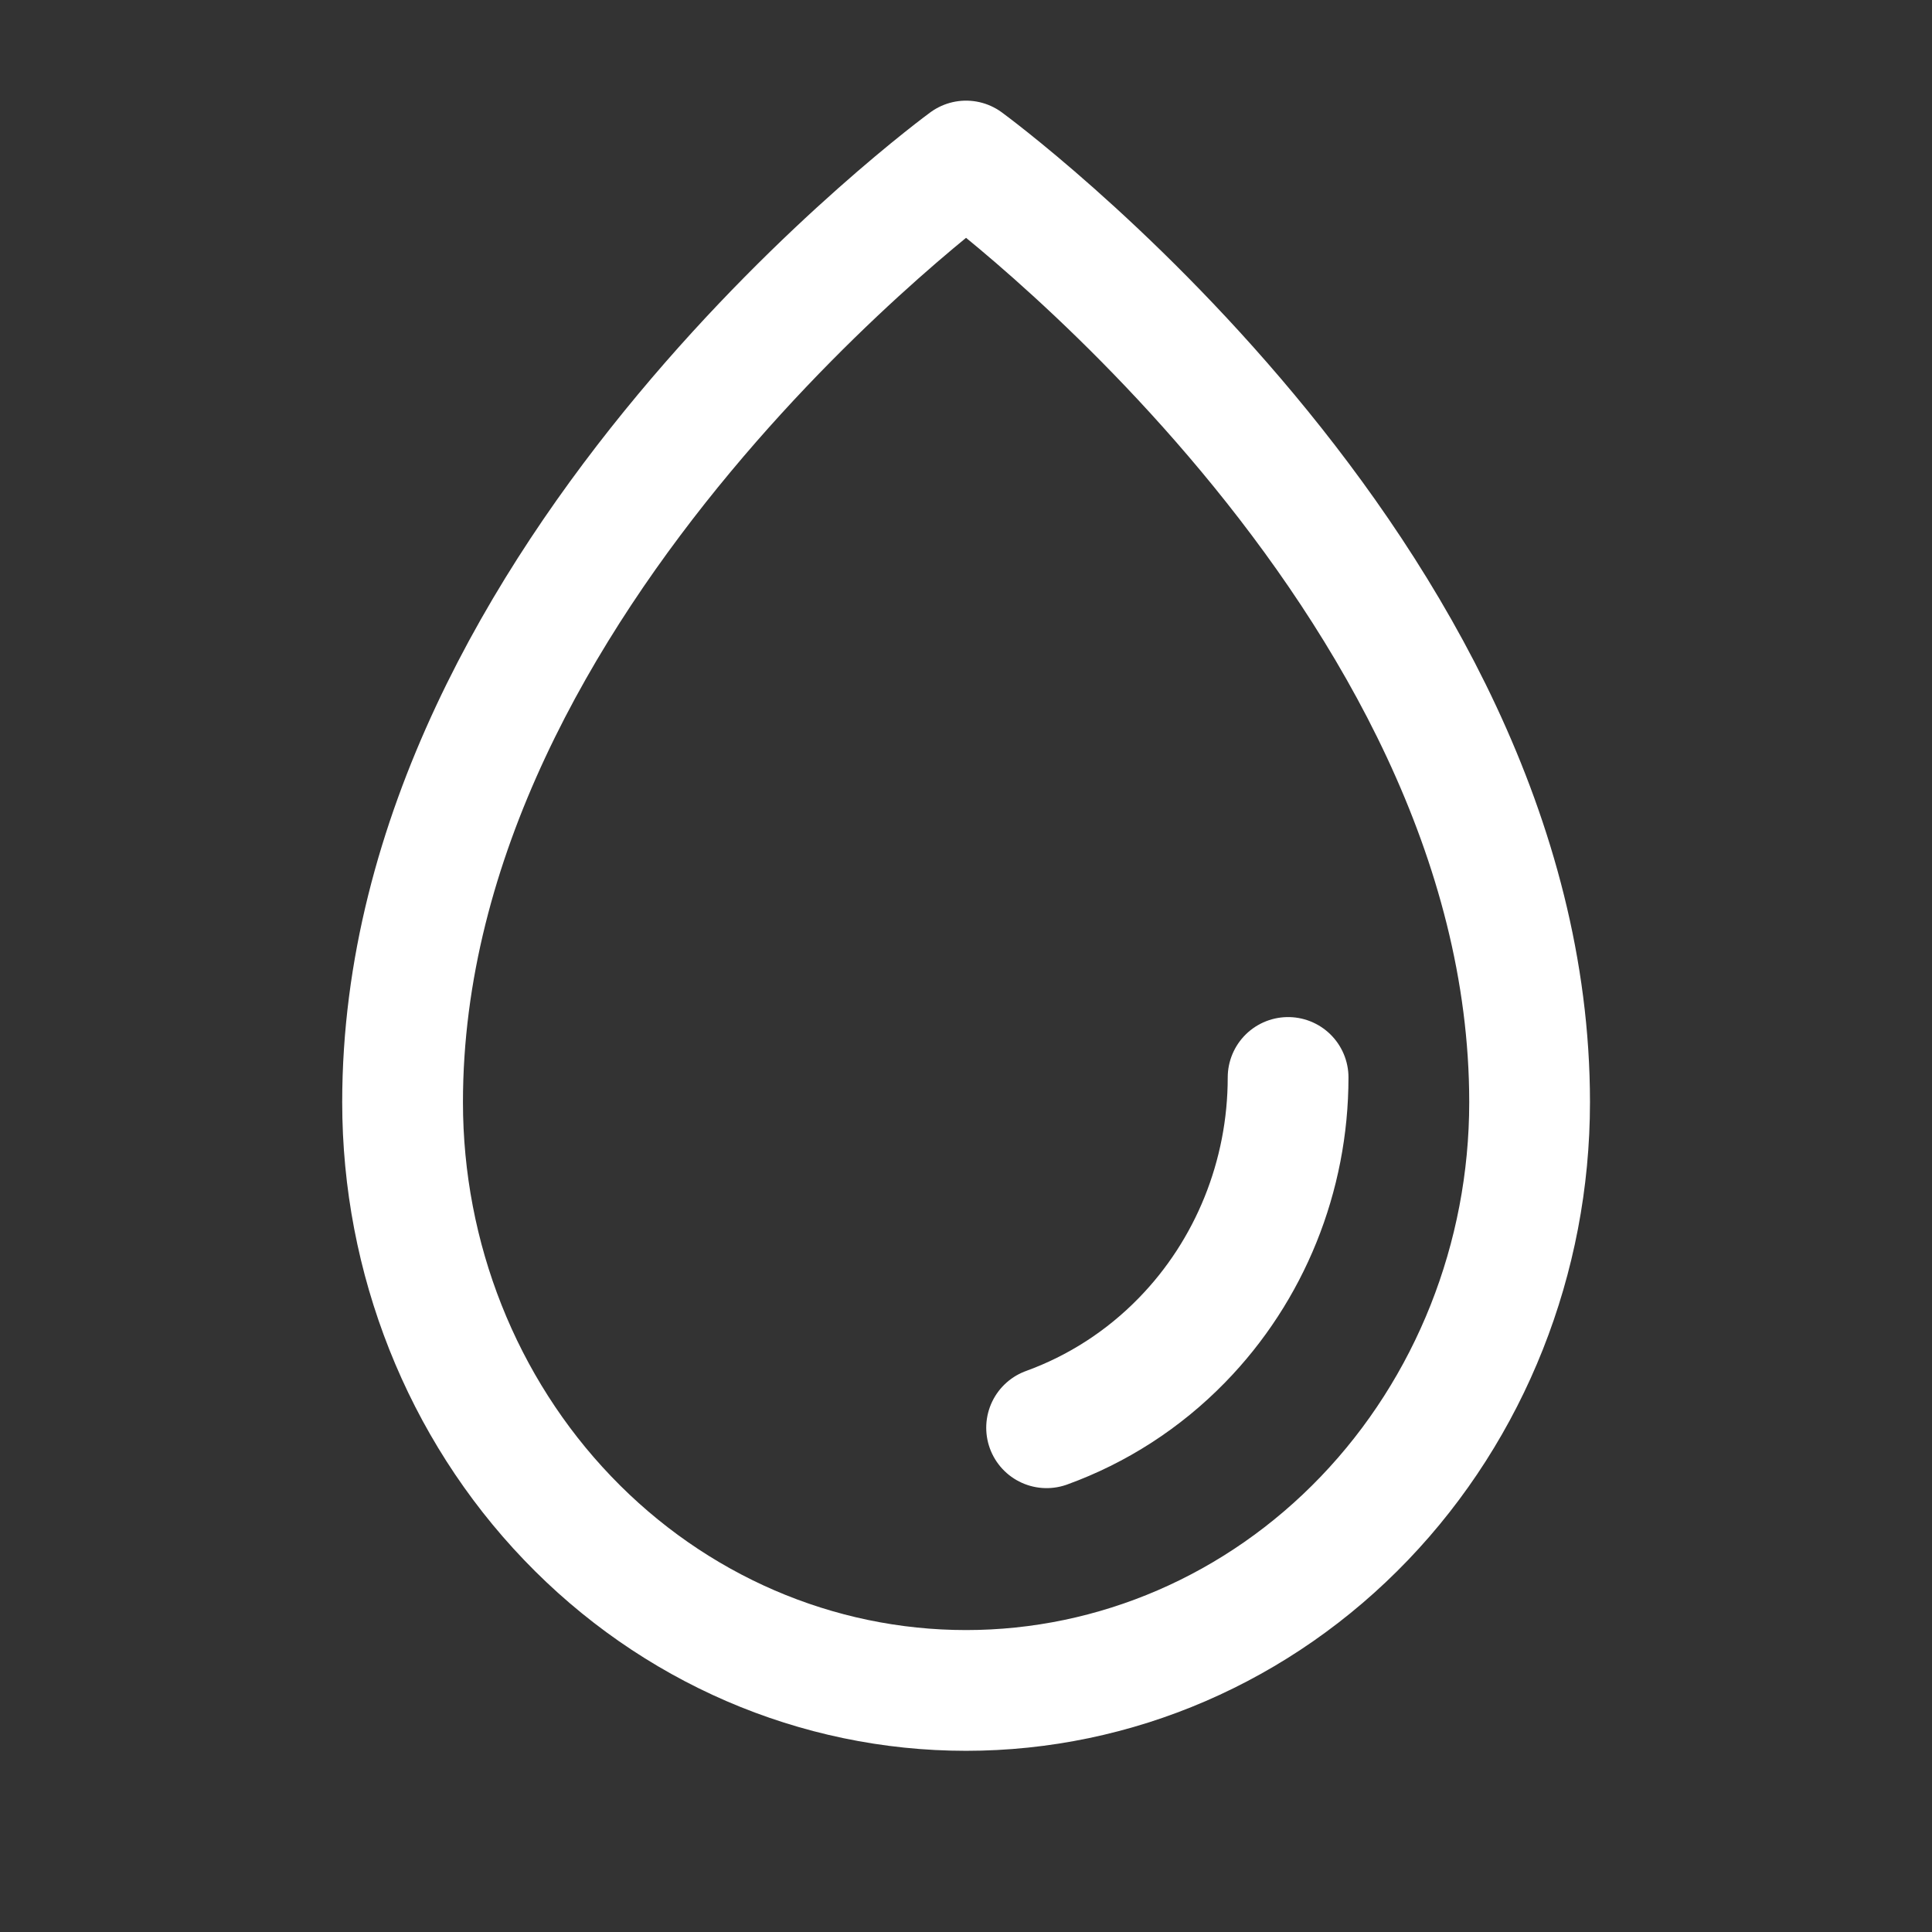
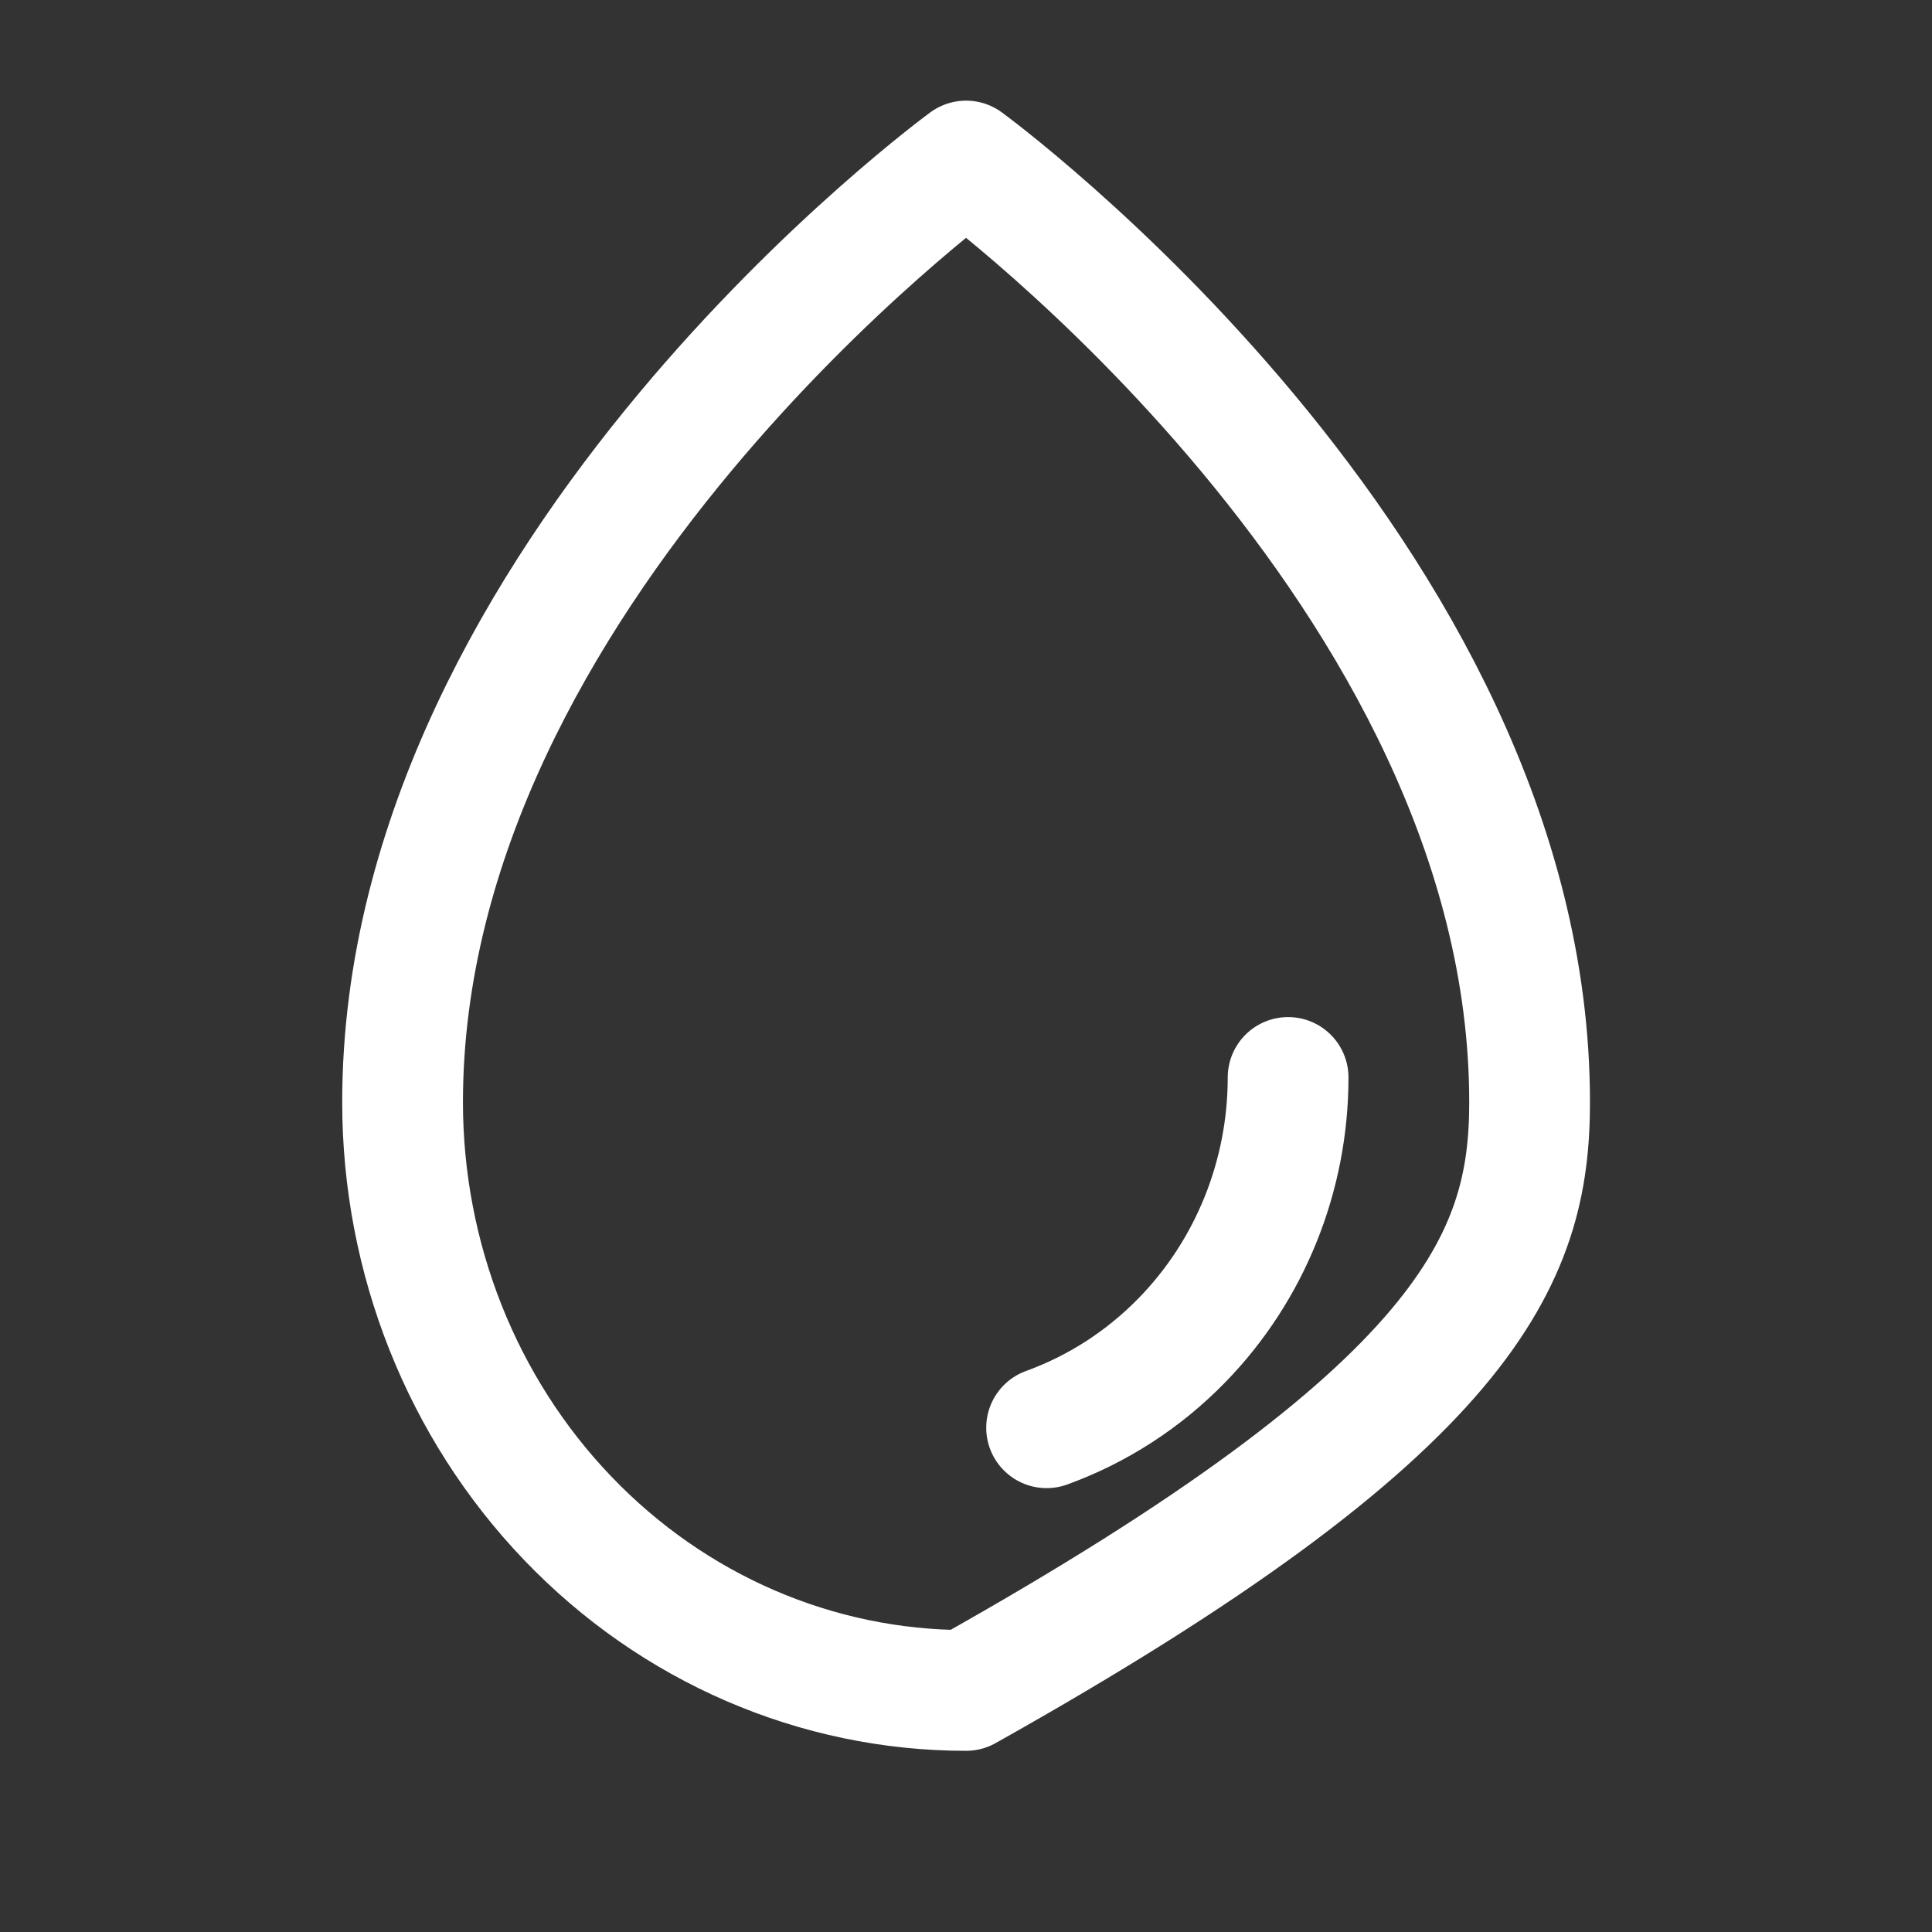
<svg xmlns="http://www.w3.org/2000/svg" fill="none" viewBox="0 0 32 32" height="32" width="32">
  <rect x="0" y="0" width="32" height="32" fill="#333333" stroke="none" />
-   <path stroke-linejoin="round" stroke-linecap="round" stroke-width="2" stroke="white" d="M21.335 17.846C21.335 19.478 20.703 21.044 19.577 22.198C18.939 22.853 18.171 23.345 17.335 23.648M25.335 18.256C25.335 9.487 16.001 2.667 16.001 2.667C16.001 2.667 6.668 9.487 6.668 18.256C6.668 20.84 7.651 23.319 9.402 25.146C11.152 26.974 13.526 27.999 16.001 27.999C18.477 27.999 20.851 26.973 22.601 25.146C24.351 23.319 25.335 20.84 25.335 18.256Z" />
+   <path stroke-linejoin="round" stroke-linecap="round" stroke-width="2" stroke="white" d="M21.335 17.846C21.335 19.478 20.703 21.044 19.577 22.198C18.939 22.853 18.171 23.345 17.335 23.648M25.335 18.256C25.335 9.487 16.001 2.667 16.001 2.667C16.001 2.667 6.668 9.487 6.668 18.256C6.668 20.84 7.651 23.319 9.402 25.146C11.152 26.974 13.526 27.999 16.001 27.999C24.351 23.319 25.335 20.84 25.335 18.256Z" />
</svg>